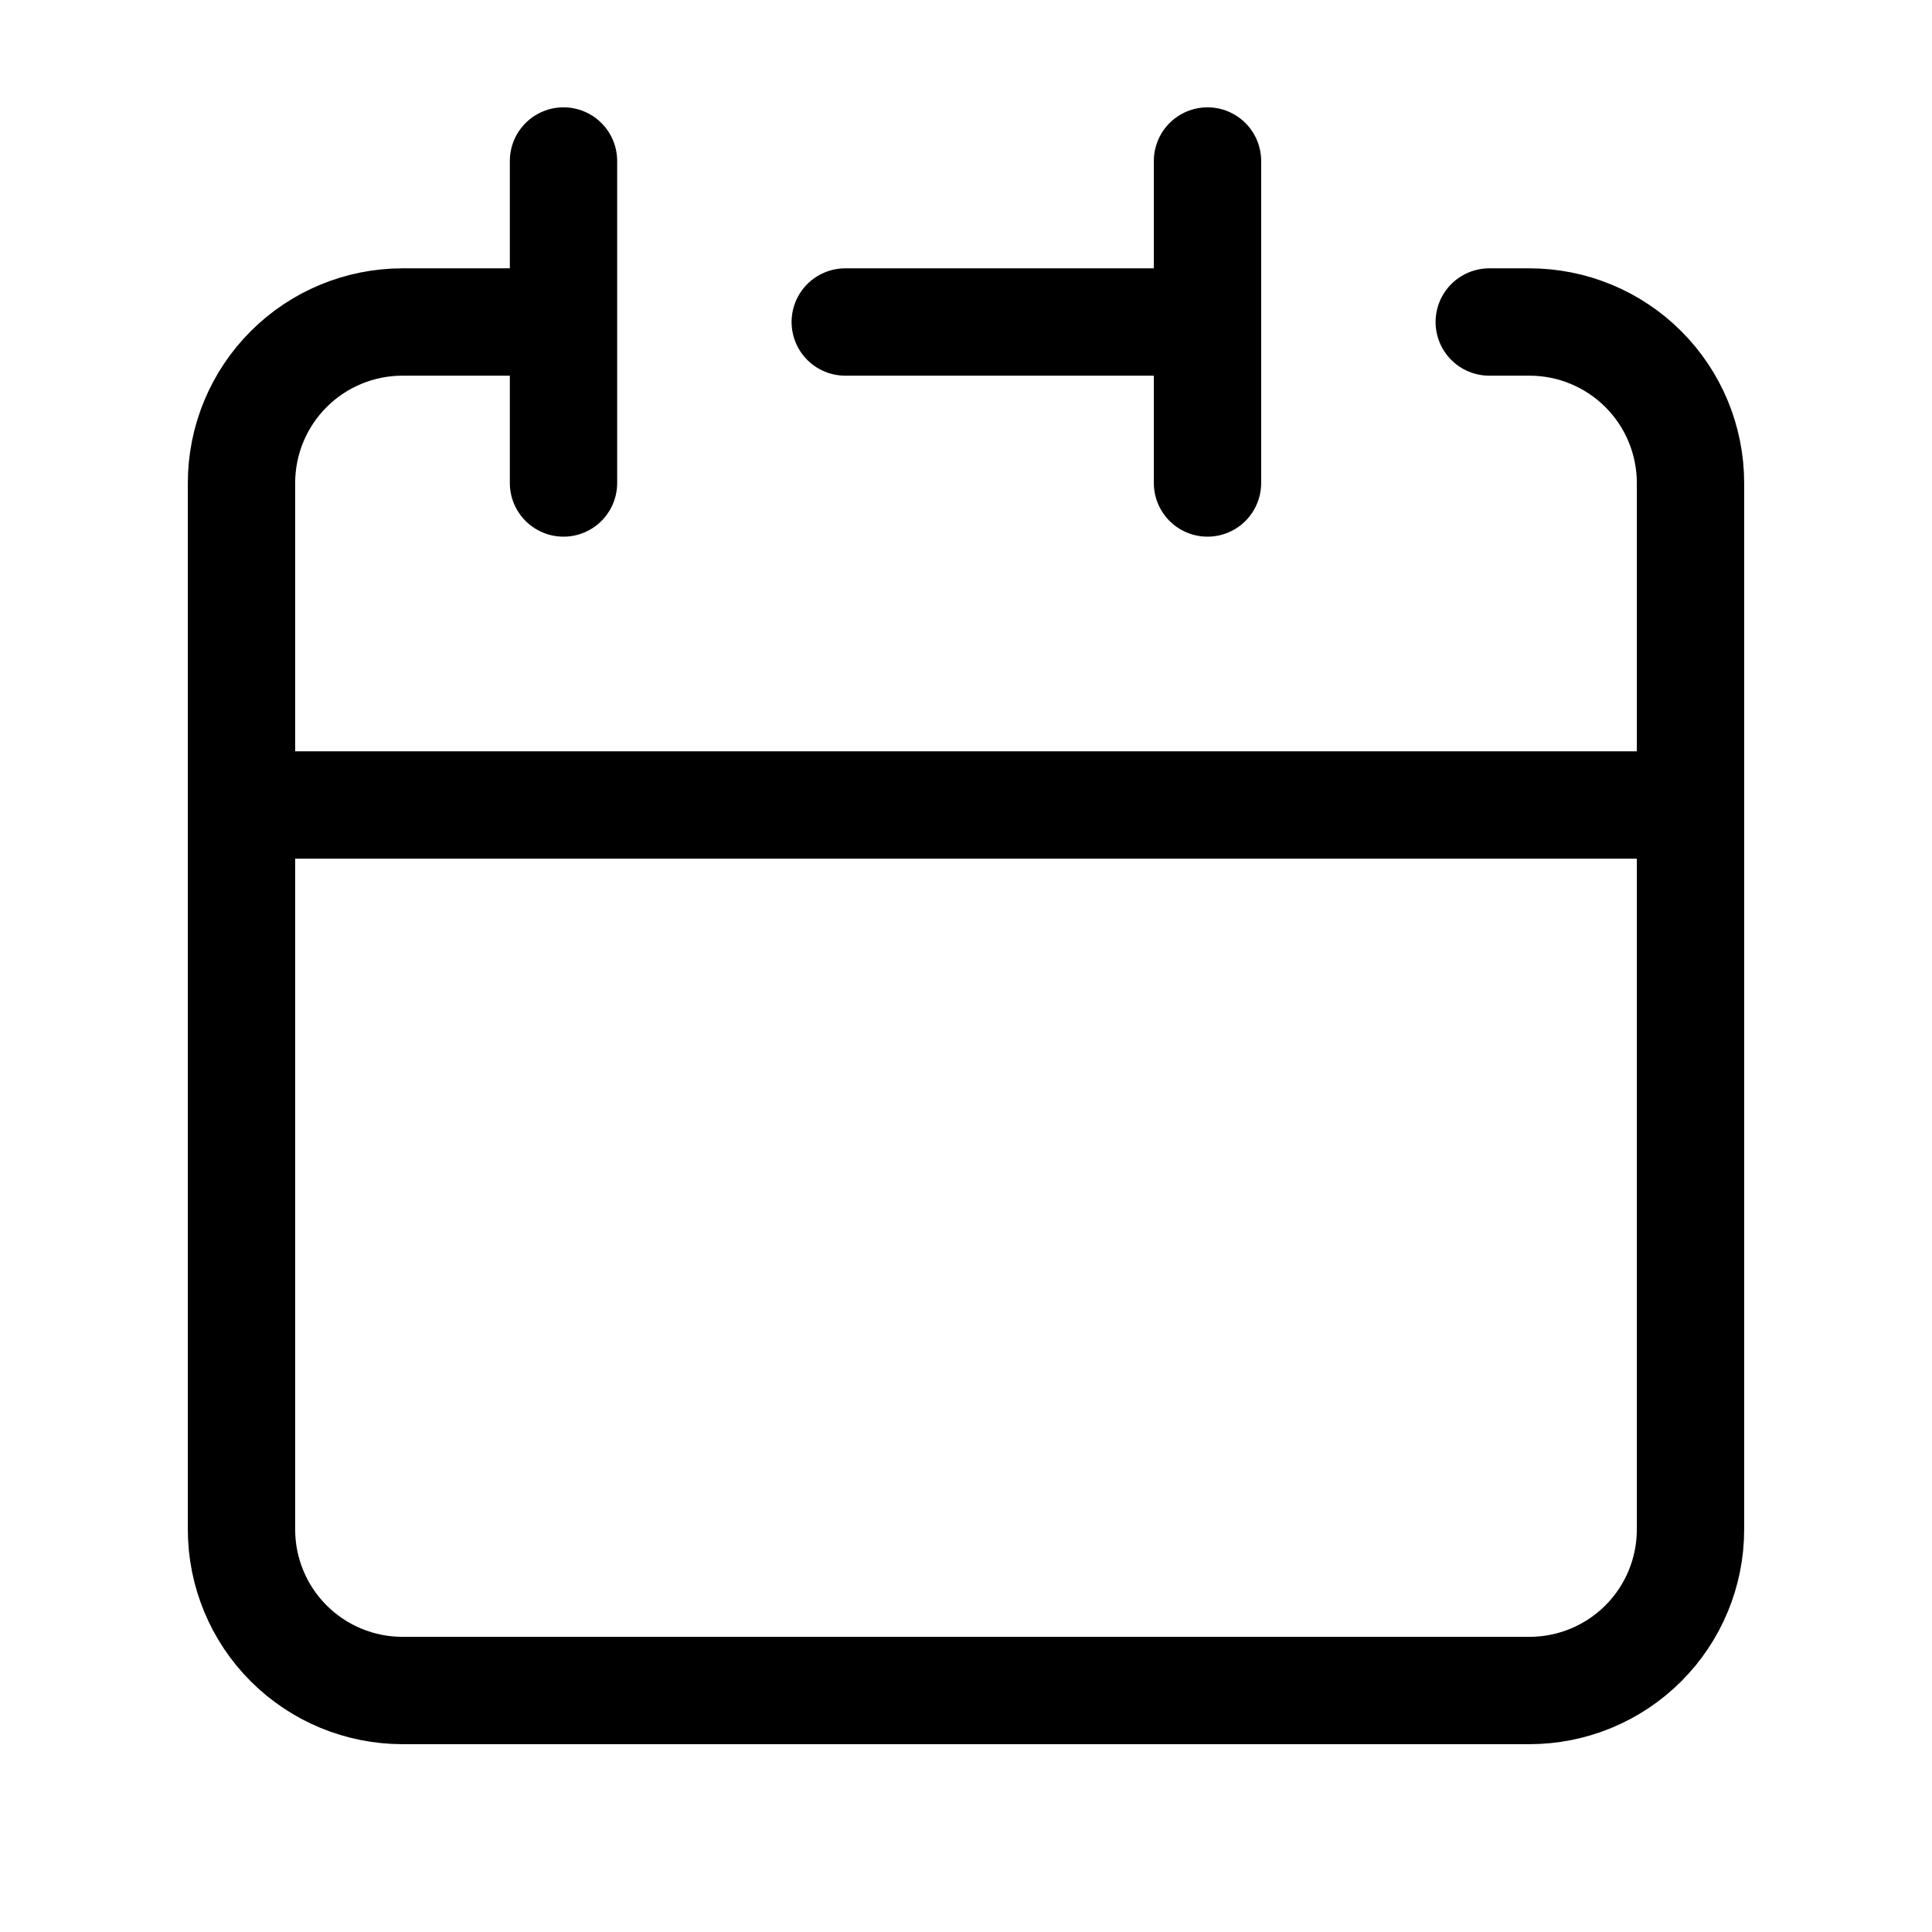
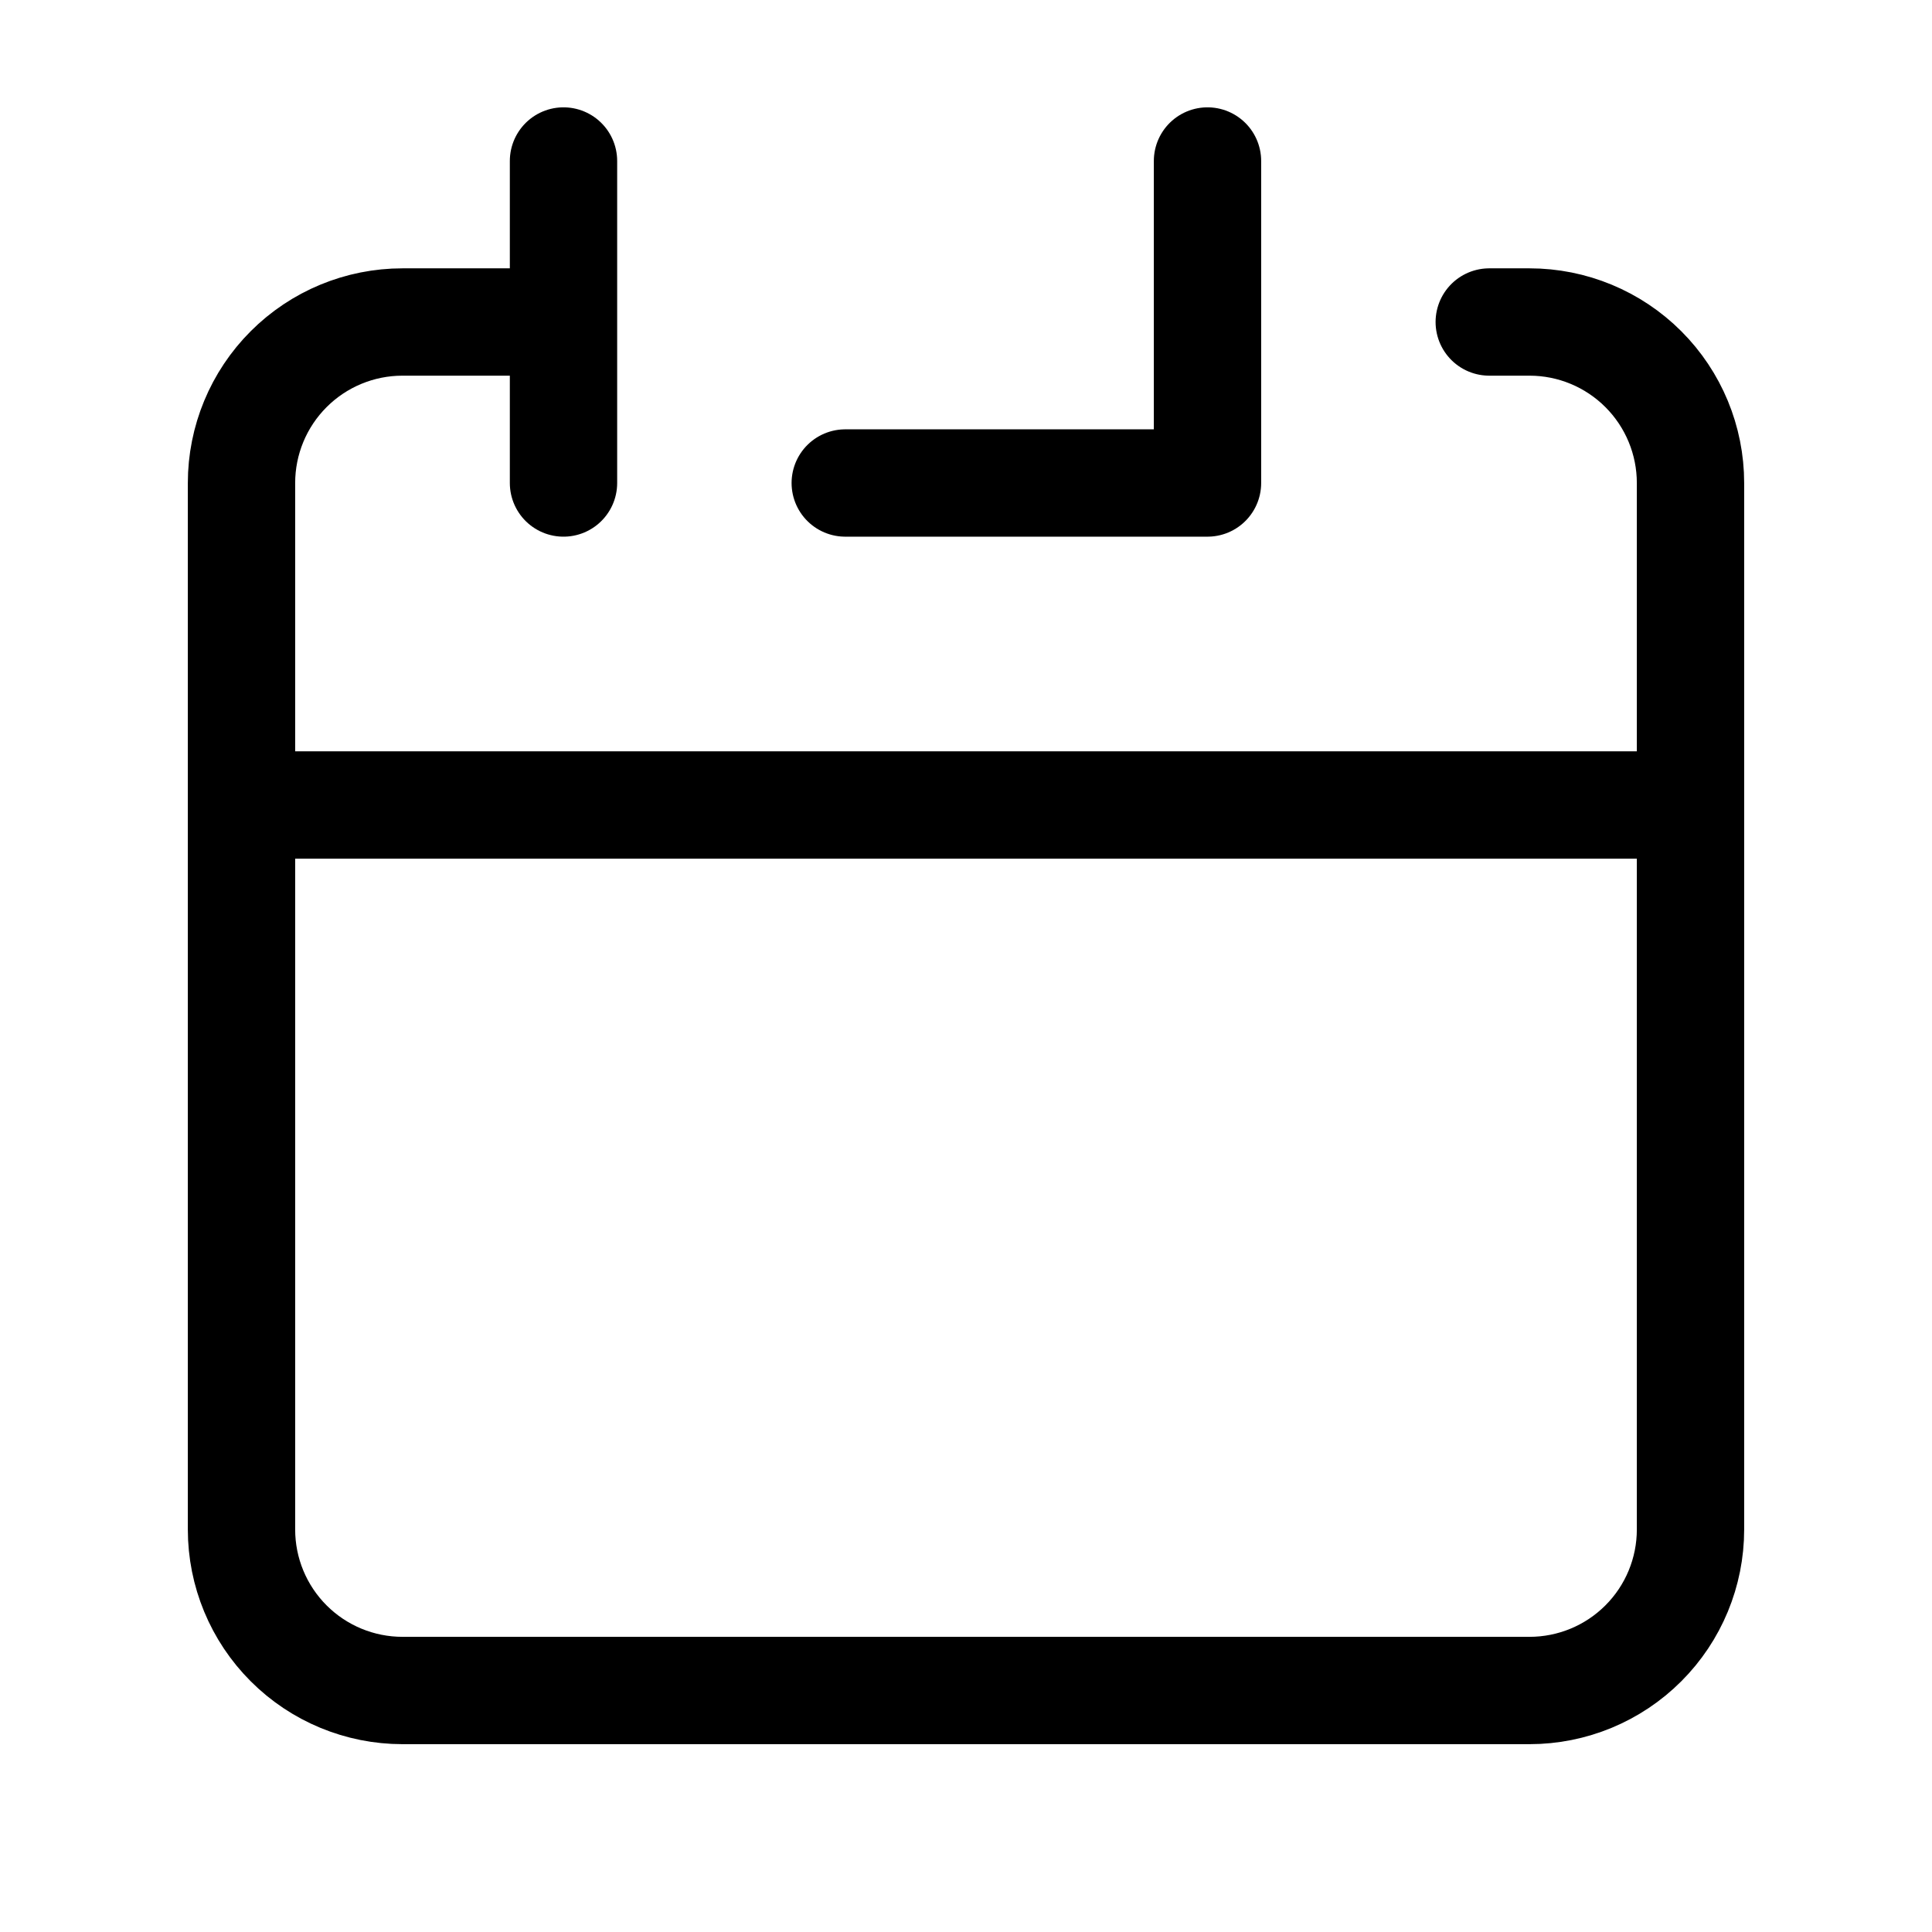
<svg xmlns="http://www.w3.org/2000/svg" viewBox="0 0 90 90" fill="none">
-   <path d="M56.25 15V7.5M56.25 15V22.5M56.25 15H39.375M11.25 37.5V71.25C11.25 73.239 12.04 75.147 13.447 76.553C14.853 77.96 16.761 78.75 18.75 78.75H71.25C73.239 78.75 75.147 77.96 76.553 76.553C77.96 75.147 78.75 73.239 78.75 71.25V37.5M11.25 37.5H78.75M11.25 37.5V22.5C11.25 20.511 12.04 18.603 13.447 17.197C14.853 15.79 16.761 15 18.75 15H26.25M78.75 37.5V22.5C78.75 20.511 77.96 18.603 76.553 17.197C75.147 15.79 73.239 15 71.25 15H69.375M26.25 7.5V22.5" stroke="black" stroke-width="5" stroke-linecap="round" stroke-linejoin="round" />
+   <path d="M56.25 15V7.5M56.25 15V22.5H39.375M11.25 37.5V71.25C11.25 73.239 12.04 75.147 13.447 76.553C14.853 77.96 16.761 78.75 18.75 78.75H71.25C73.239 78.75 75.147 77.96 76.553 76.553C77.96 75.147 78.75 73.239 78.75 71.25V37.5M11.25 37.5H78.75M11.25 37.5V22.5C11.25 20.511 12.04 18.603 13.447 17.197C14.853 15.79 16.761 15 18.75 15H26.25M78.75 37.5V22.5C78.75 20.511 77.96 18.603 76.553 17.197C75.147 15.79 73.239 15 71.25 15H69.375M26.25 7.5V22.5" stroke="black" stroke-width="5" stroke-linecap="round" stroke-linejoin="round" />
</svg>